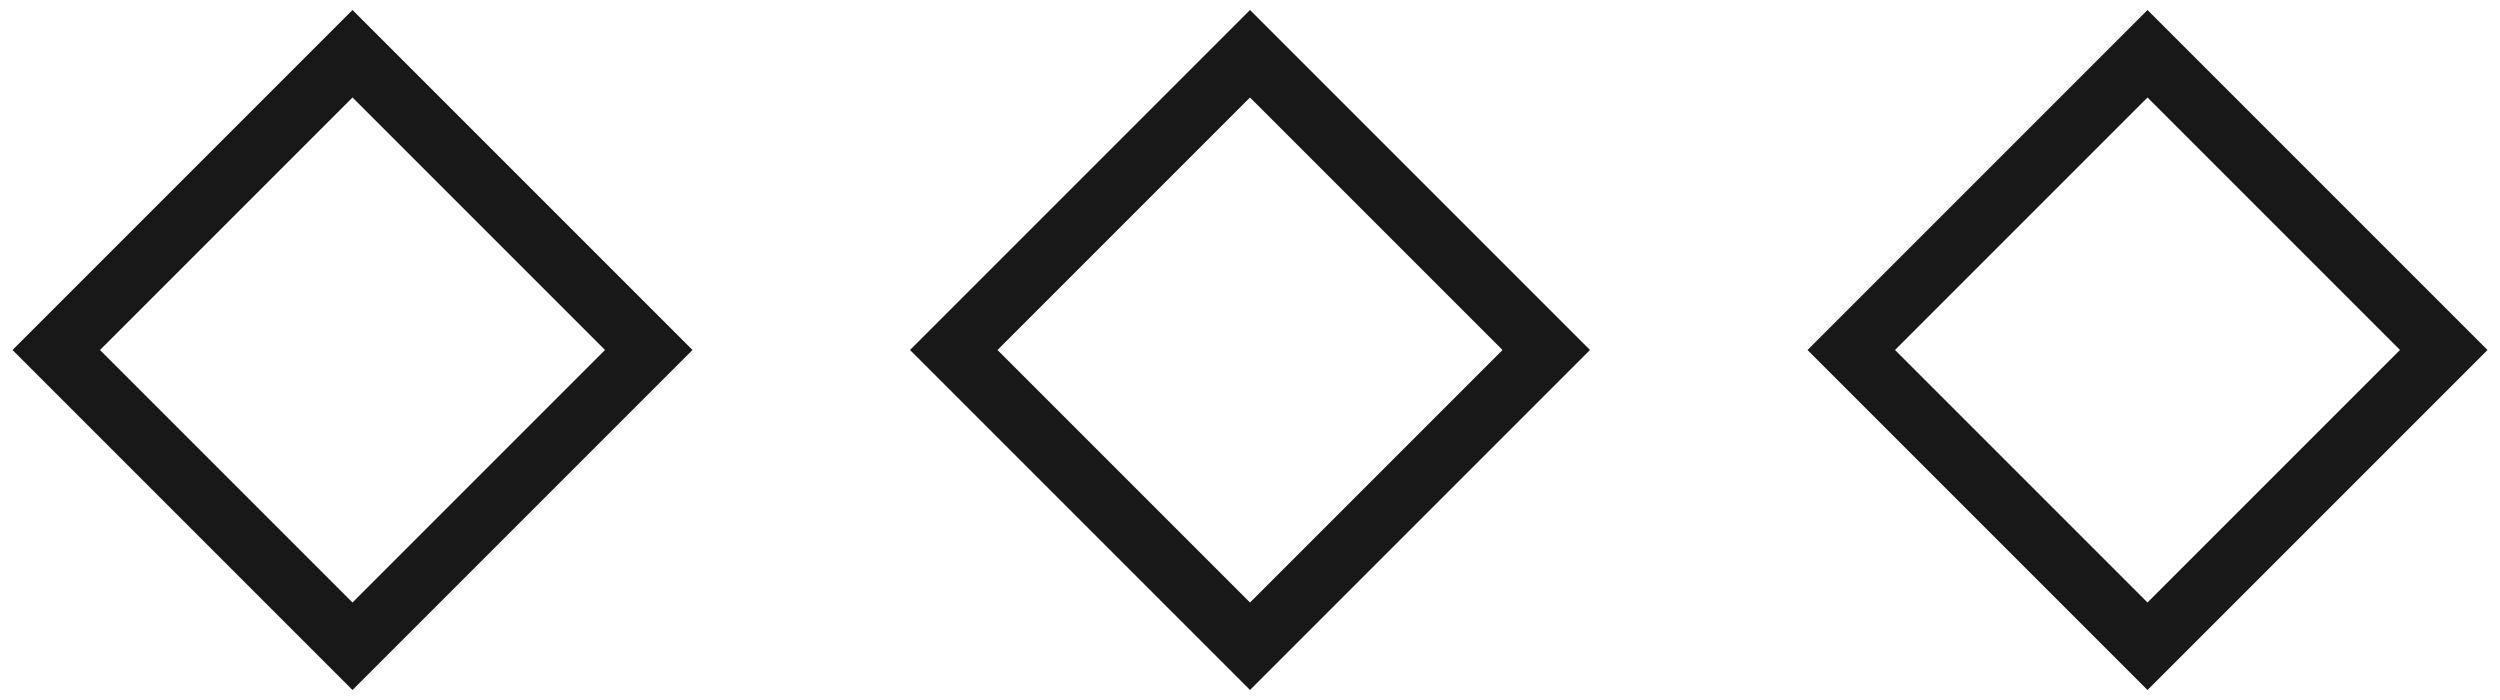
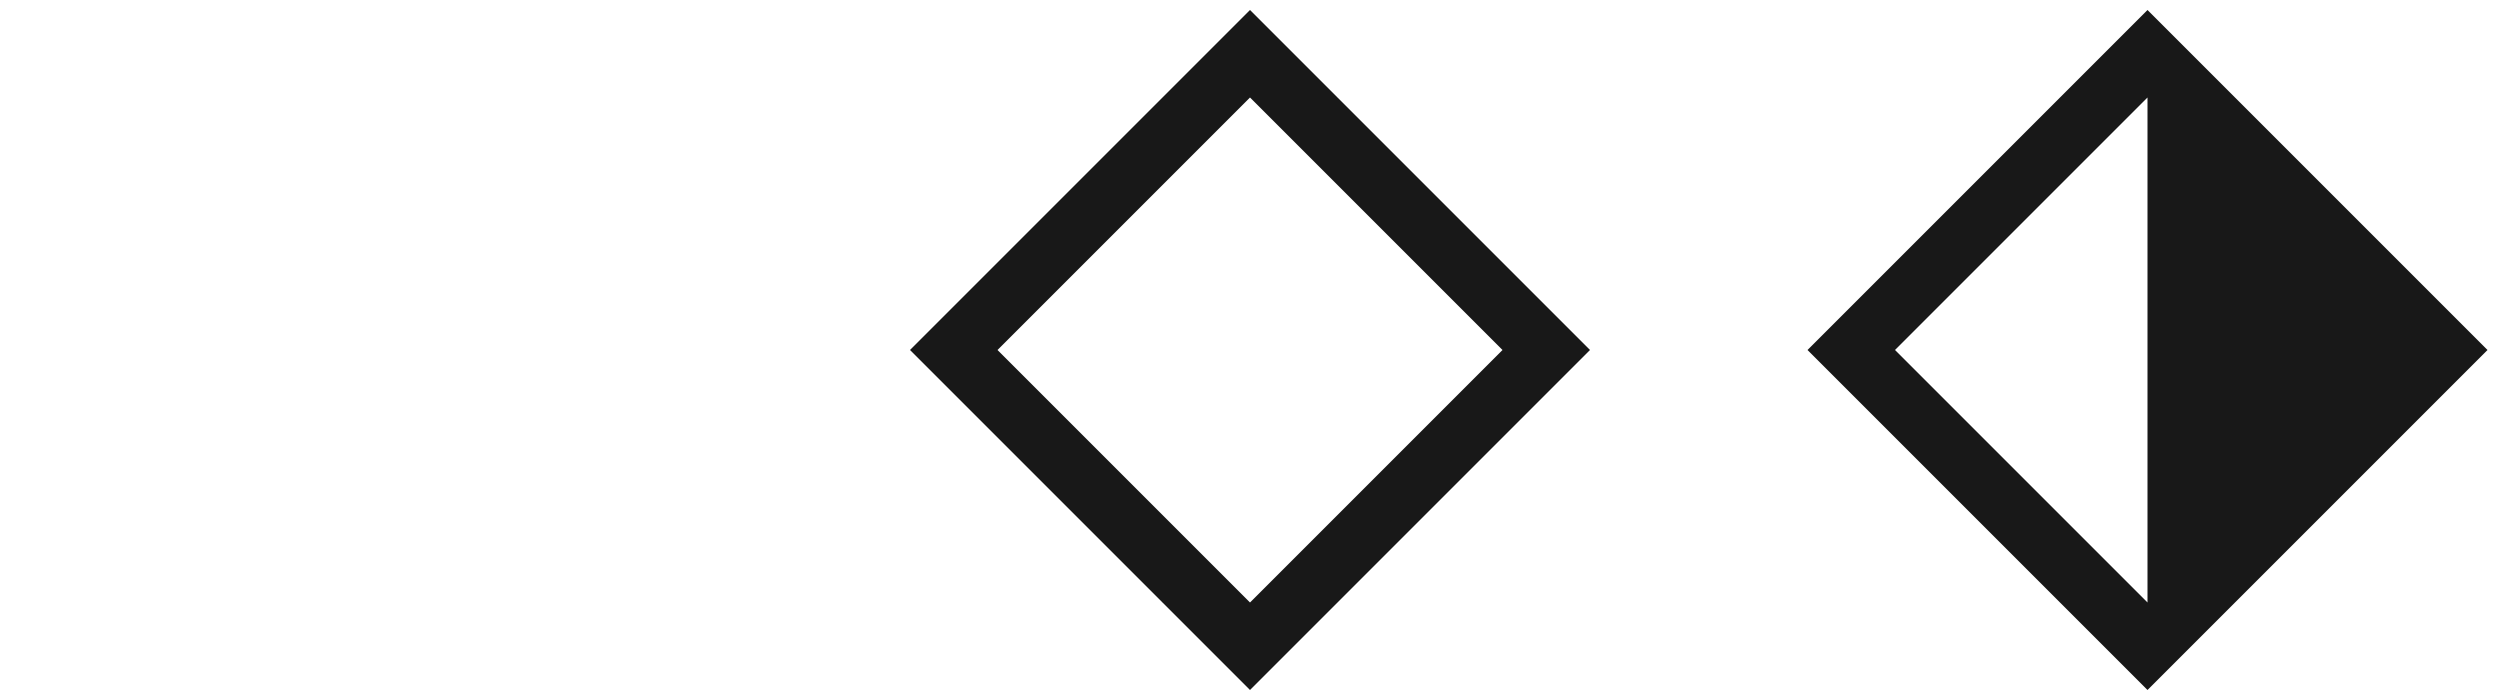
<svg xmlns="http://www.w3.org/2000/svg" version="1.1" id="Layer_1" x="0px" y="0px" viewBox="0 0 100 28" style="enable-background:new 0 0 100 28;" xml:space="preserve">
  <style type="text/css">
	.st0{fill:#181818;}
</style>
  <g>
    <g>
-       <path class="st0" d="M14.1,27.6L0.5,14L14.1,0.4L27.7,14L14.1,27.6z M4,14l10.1,10.1L24.2,14L14.1,3.9L4,14z" />
-     </g>
+       </g>
    <g>
      <path class="st0" d="M50,27.6L36.4,14L50,0.4L63.6,14L50,27.6z M39.9,14L50,24.1L60.1,14L50,3.9L39.9,14z" />
    </g>
    <g>
-       <path class="st0" d="M85.9,27.6L72.3,14L85.9,0.4L99.5,14L85.9,27.6z M75.8,14l10.1,10.1L96,14L85.9,3.9L75.8,14z" />
+       <path class="st0" d="M85.9,27.6L72.3,14L85.9,0.4L99.5,14L85.9,27.6z M75.8,14l10.1,10.1L85.9,3.9L75.8,14z" />
    </g>
  </g>
</svg>